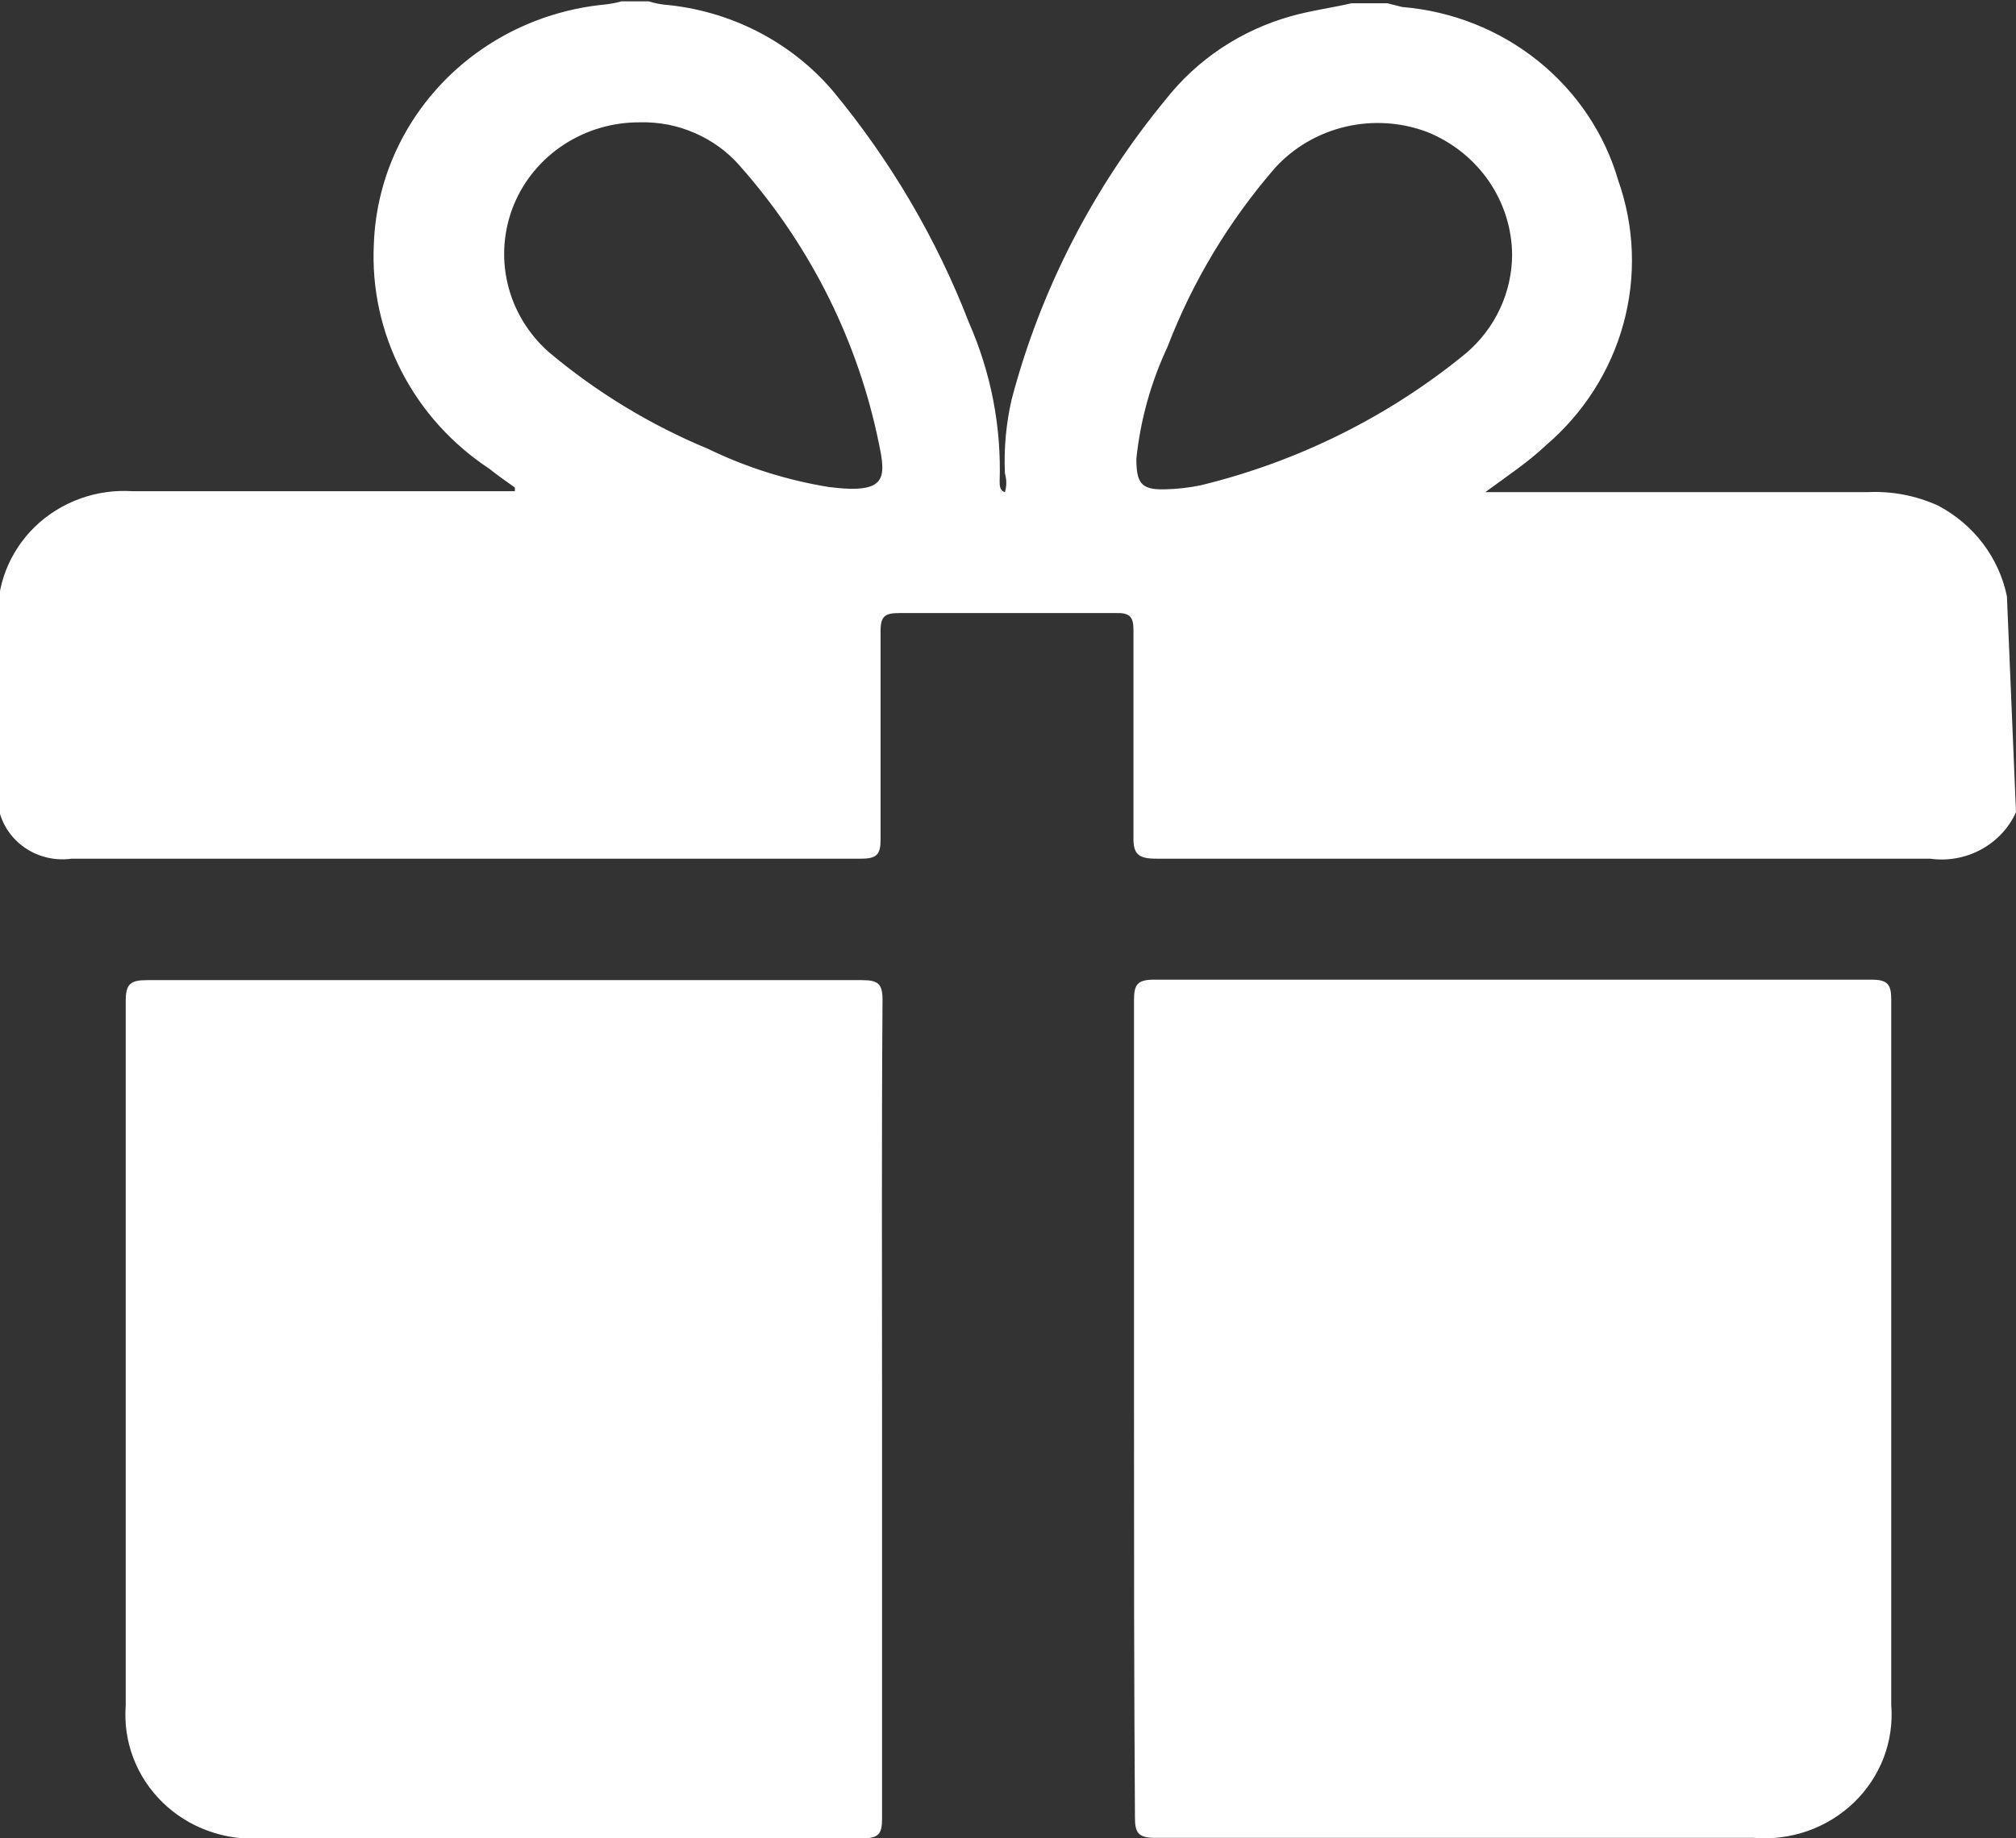
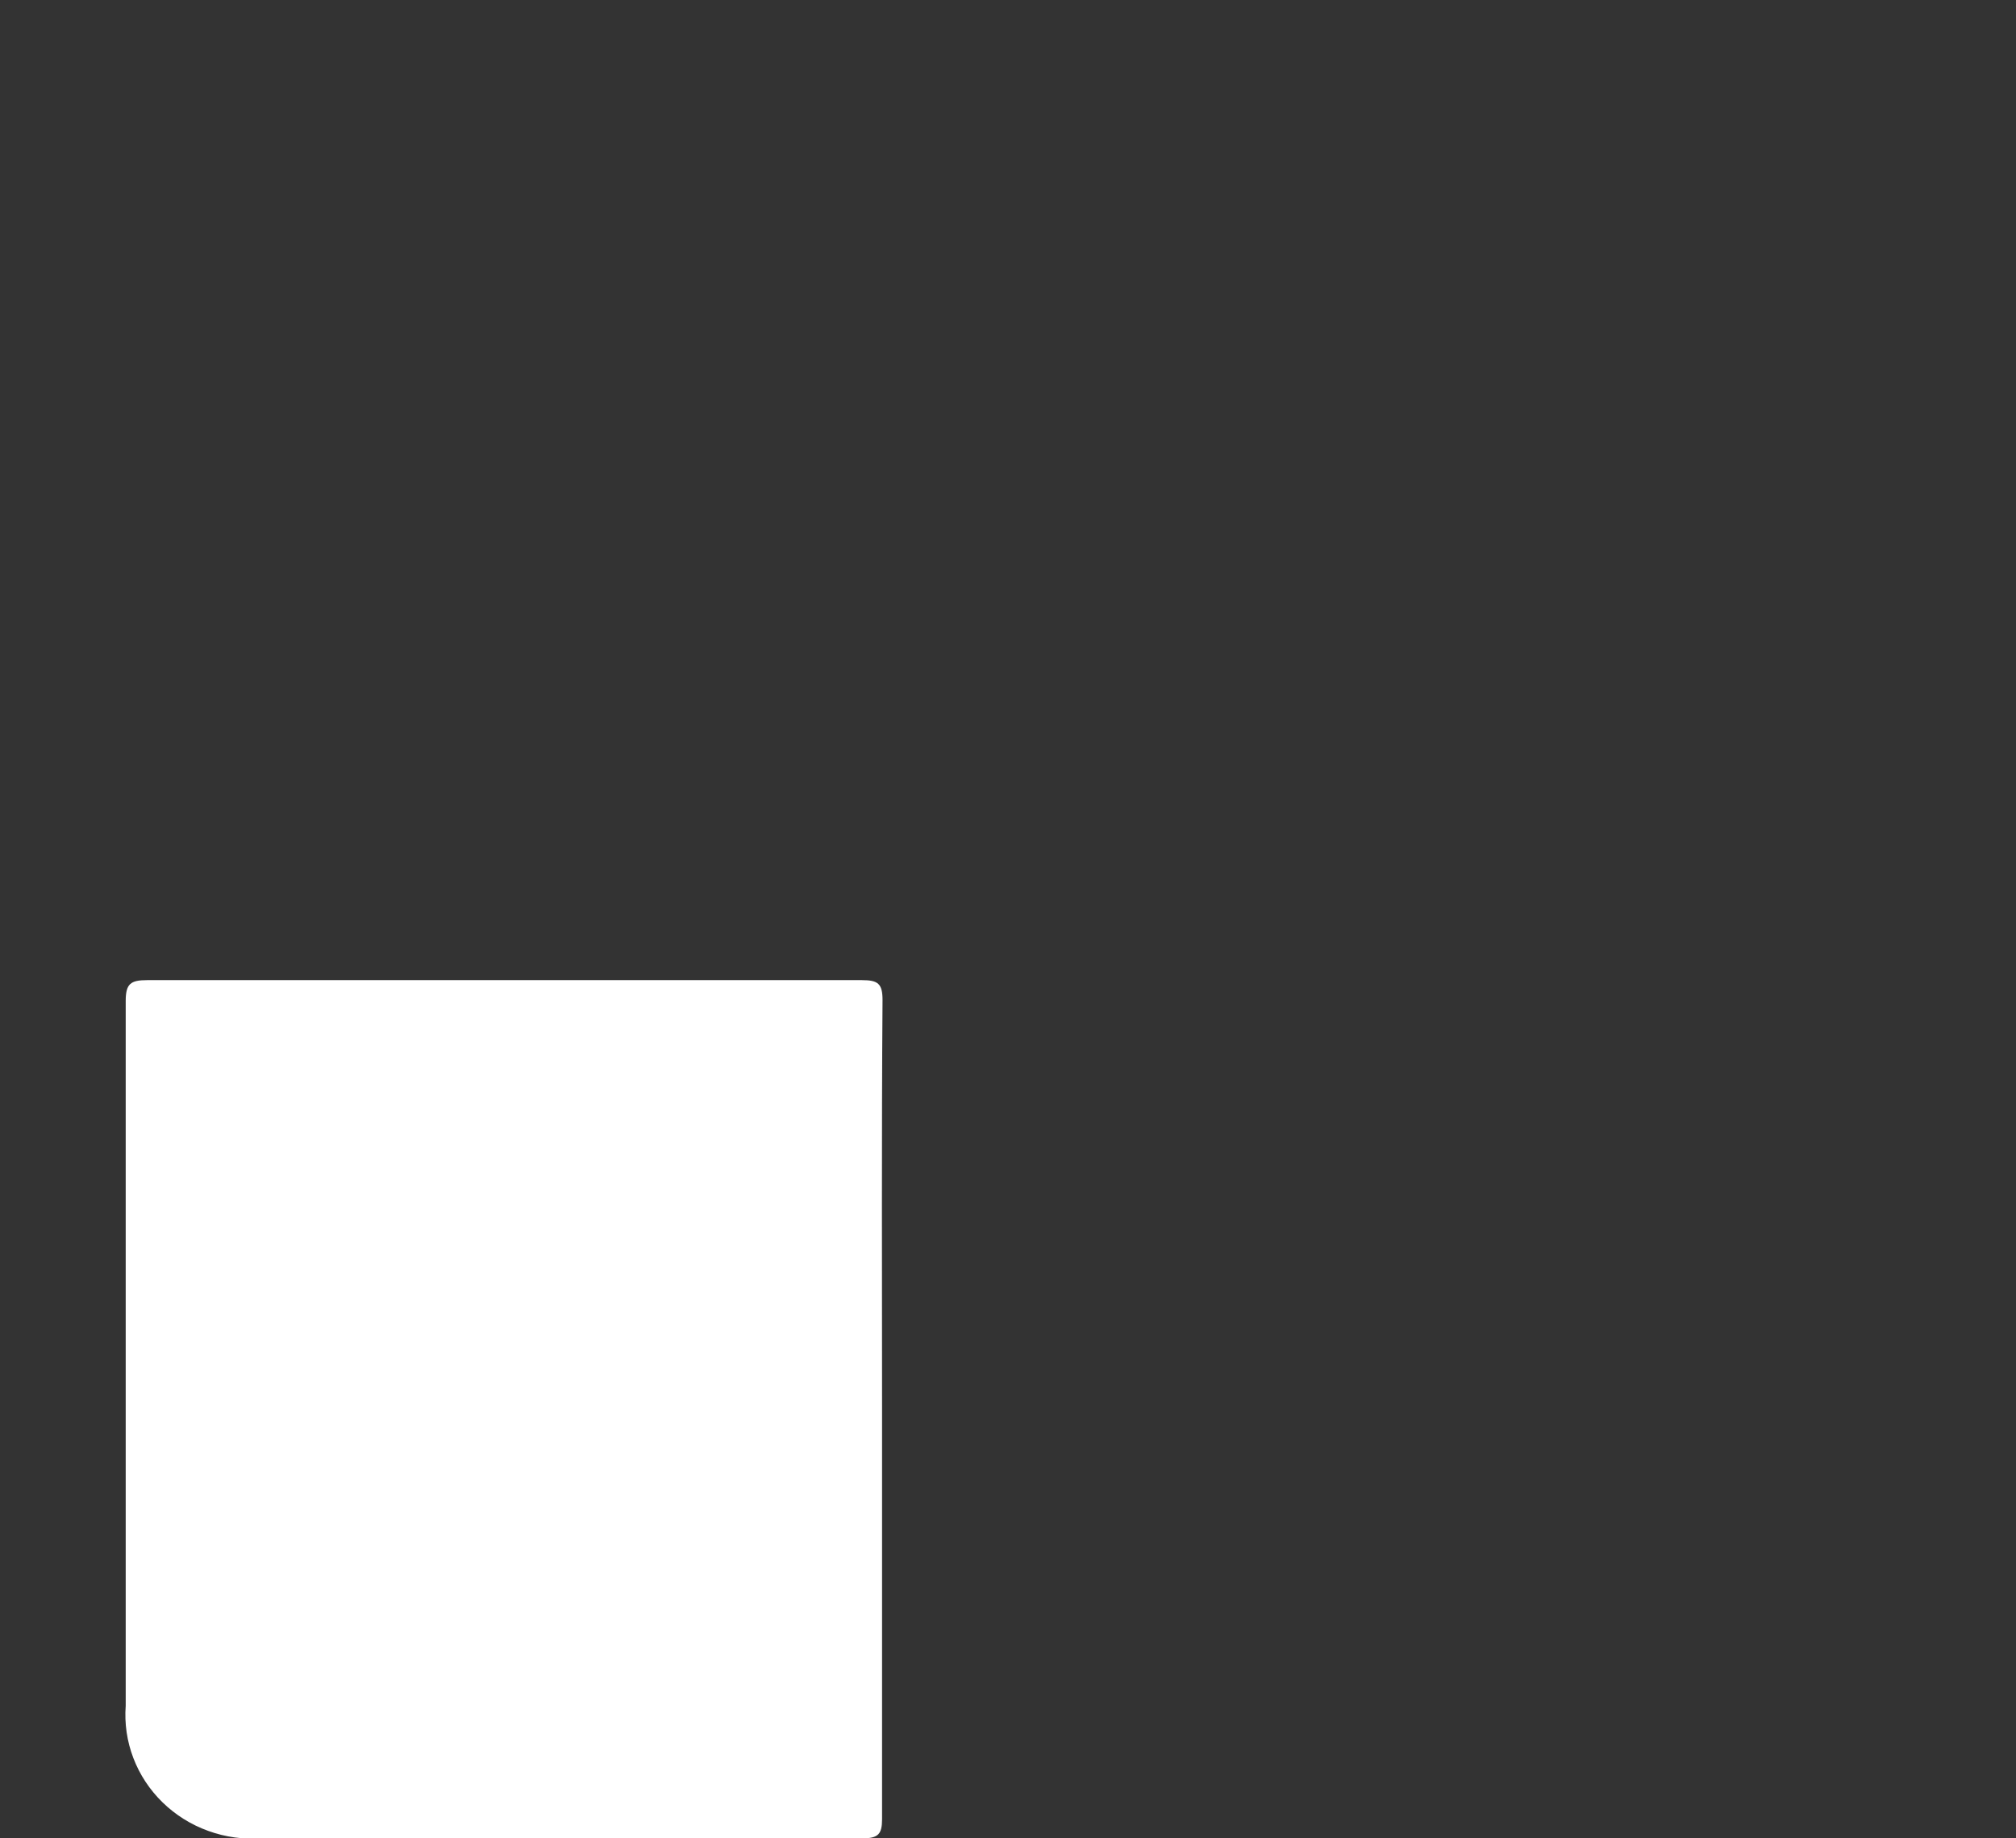
<svg xmlns="http://www.w3.org/2000/svg" width="34" height="31" viewBox="0 0 34 31" fill="none">
  <rect x="0" y="0" width="34" height="31" fill="#333333" stroke="none" />
  <g clip-path="url(#clip0_846_4242)">
-     <path d="M34 13.696C33.88 13.963 33.672 14.184 33.41 14.326C33.148 14.468 32.846 14.522 32.549 14.48C28.203 14.48 23.849 14.48 19.503 14.48C19.205 14.48 19.108 14.41 19.116 14.111C19.116 12.951 19.116 11.758 19.116 10.621C19.116 10.401 19.052 10.331 18.818 10.338H15.166C14.924 10.338 14.851 10.393 14.851 10.637C14.851 11.813 14.851 12.99 14.851 14.159C14.851 14.41 14.787 14.48 14.521 14.48H1.209C1.04 14.504 0.867 14.489 0.705 14.436C0.542 14.384 0.395 14.294 0.274 14.176C0.153 14.058 0.063 13.914 0.01 13.756C-0.044 13.597 -0.058 13.429 -0.032 13.264V10.488C-0.052 10.193 -0.008 9.898 0.099 9.621C0.206 9.345 0.372 9.094 0.586 8.885C0.801 8.677 1.059 8.515 1.343 8.411C1.627 8.307 1.931 8.264 2.233 8.283H8.683V8.221C8.538 8.119 8.393 8.017 8.256 7.907C7.624 7.491 7.112 6.925 6.771 6.261C6.429 5.597 6.268 4.859 6.305 4.118C6.34 3.102 6.753 2.134 7.466 1.391C8.179 0.648 9.144 0.182 10.183 0.078C10.284 0.068 10.383 0.049 10.481 0.023H10.941C11.025 0.049 11.111 0.068 11.199 0.078C12.304 0.175 13.325 0.694 14.037 1.522C15.016 2.701 15.795 4.025 16.343 5.444C16.714 6.288 16.89 7.201 16.859 8.119C16.859 8.181 16.859 8.275 16.948 8.299C16.979 8.197 16.979 8.088 16.948 7.985C16.929 7.566 16.967 7.147 17.061 6.738C17.548 4.888 18.436 3.16 19.665 1.671C20.195 0.999 20.932 0.509 21.769 0.274C22.1 0.18 22.454 0.133 22.793 0.055H23.398L23.648 0.118C24.489 0.187 25.288 0.504 25.939 1.027C26.59 1.55 27.062 2.253 27.292 3.043C27.567 3.823 27.598 4.664 27.379 5.461C27.161 6.257 26.704 6.972 26.066 7.515C25.776 7.789 25.446 8.009 25.05 8.299H31.501C31.909 8.279 32.316 8.358 32.686 8.526C32.983 8.683 33.241 8.901 33.442 9.165C33.642 9.43 33.781 9.734 33.847 10.056L34 13.696ZM10.788 2.063C10.332 2.061 9.886 2.192 9.508 2.44C9.13 2.687 8.837 3.04 8.667 3.451C8.493 3.875 8.456 4.34 8.561 4.784C8.666 5.229 8.909 5.631 9.256 5.938C10.059 6.613 10.965 7.164 11.941 7.569C12.584 7.881 13.272 8.098 13.981 8.213C15.037 8.346 14.94 8.024 14.787 7.311C14.417 5.64 13.621 4.086 12.473 2.792C12.266 2.556 12.007 2.368 11.715 2.242C11.424 2.115 11.107 2.054 10.788 2.063ZM25.502 4.298C25.499 3.855 25.362 3.422 25.109 3.054C24.855 2.686 24.495 2.398 24.075 2.228C23.634 2.06 23.151 2.029 22.692 2.137C22.232 2.245 21.817 2.487 21.503 2.832C20.725 3.73 20.111 4.751 19.689 5.852C19.41 6.447 19.233 7.083 19.165 7.734C19.165 8.134 19.237 8.26 19.632 8.252C19.844 8.248 20.055 8.225 20.261 8.181C21.905 7.779 23.433 7.017 24.728 5.954C24.97 5.747 25.164 5.492 25.297 5.207C25.431 4.921 25.5 4.612 25.502 4.298Z" fill="white" />
    <path d="M14.876 23.768C14.876 26.074 14.876 28.372 14.876 30.678C14.876 30.929 14.811 31 14.545 31H4.418C4.111 31.022 3.802 30.98 3.513 30.875C3.223 30.771 2.961 30.607 2.743 30.395C2.525 30.183 2.356 29.927 2.249 29.646C2.141 29.364 2.098 29.064 2.12 28.765C2.12 24.803 2.12 20.842 2.12 16.881C2.12 16.59 2.201 16.528 2.483 16.528H14.537C14.811 16.528 14.884 16.59 14.884 16.865C14.867 19.163 14.876 21.462 14.876 23.768Z" fill="white" />
-     <path d="M19.125 23.744C19.125 21.454 19.125 19.155 19.125 16.865C19.125 16.606 19.181 16.52 19.463 16.52H31.557C31.839 16.52 31.896 16.598 31.896 16.865C31.896 20.826 31.896 24.788 31.896 28.749C31.92 29.051 31.877 29.354 31.769 29.639C31.66 29.923 31.49 30.18 31.269 30.394C31.048 30.607 30.782 30.771 30.489 30.875C30.196 30.978 29.884 31.018 29.574 30.992C26.203 30.992 22.841 30.992 19.479 30.992C19.181 30.992 19.141 30.89 19.141 30.639C19.125 28.349 19.125 26.058 19.125 23.744Z" fill="white" />
  </g>
  <defs>
    <clipPath id="clip0_846_4242">
      <rect width="34" height="31" fill="white" />
    </clipPath>
  </defs>
</svg>